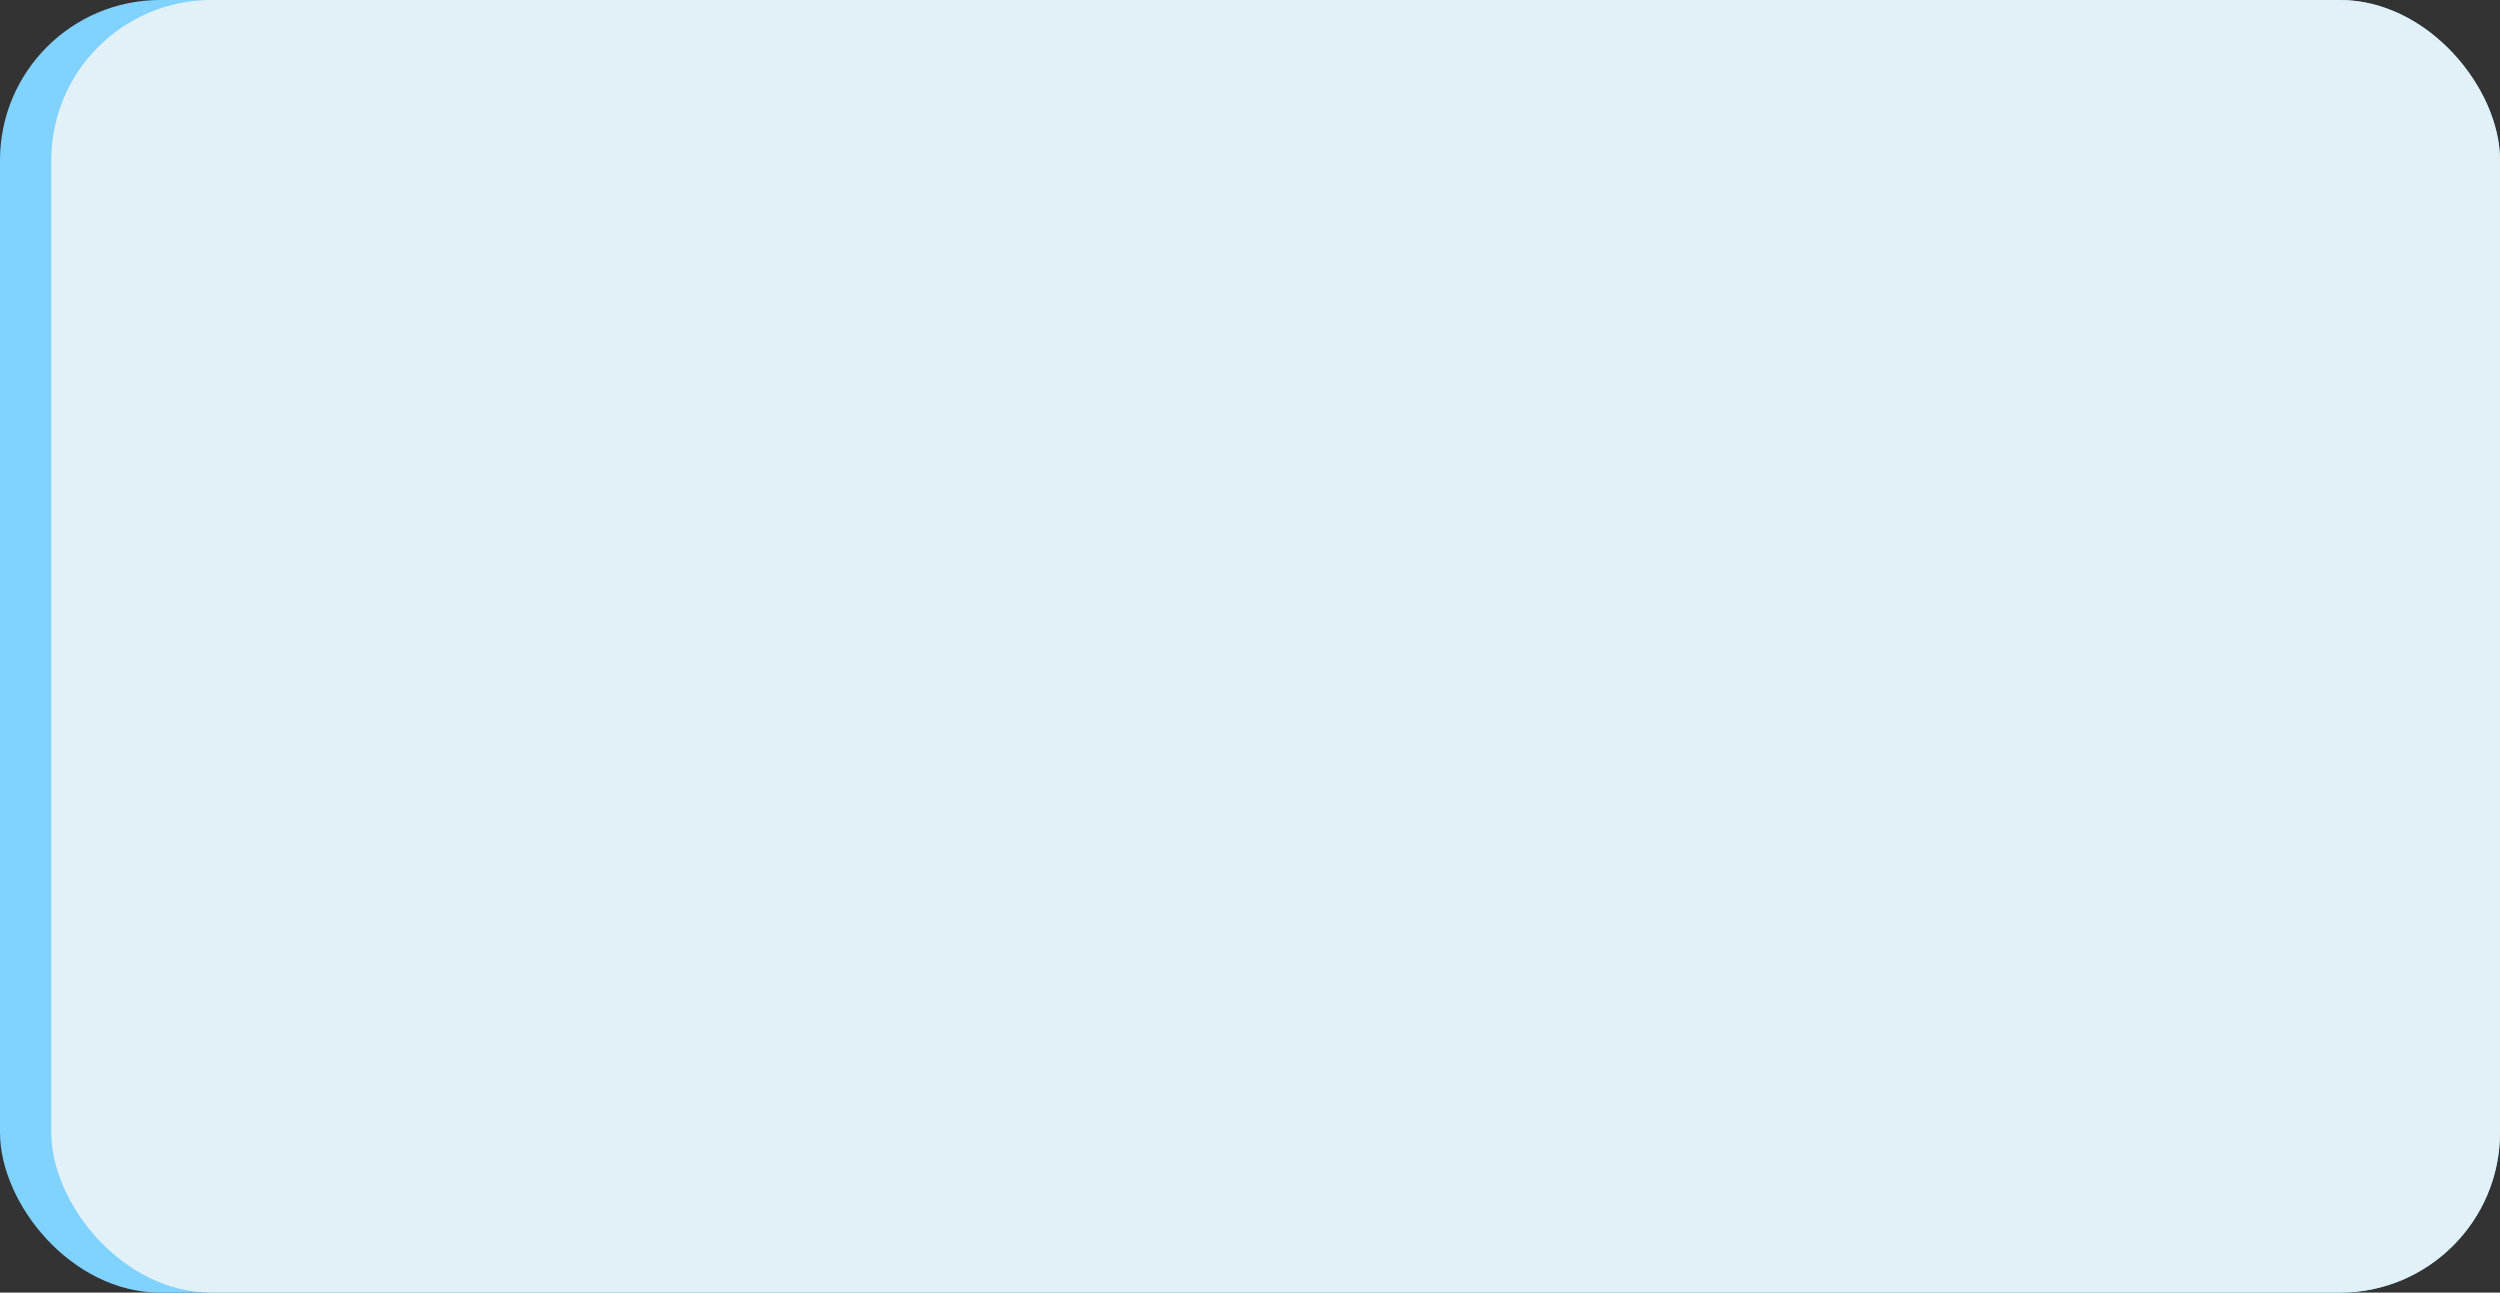
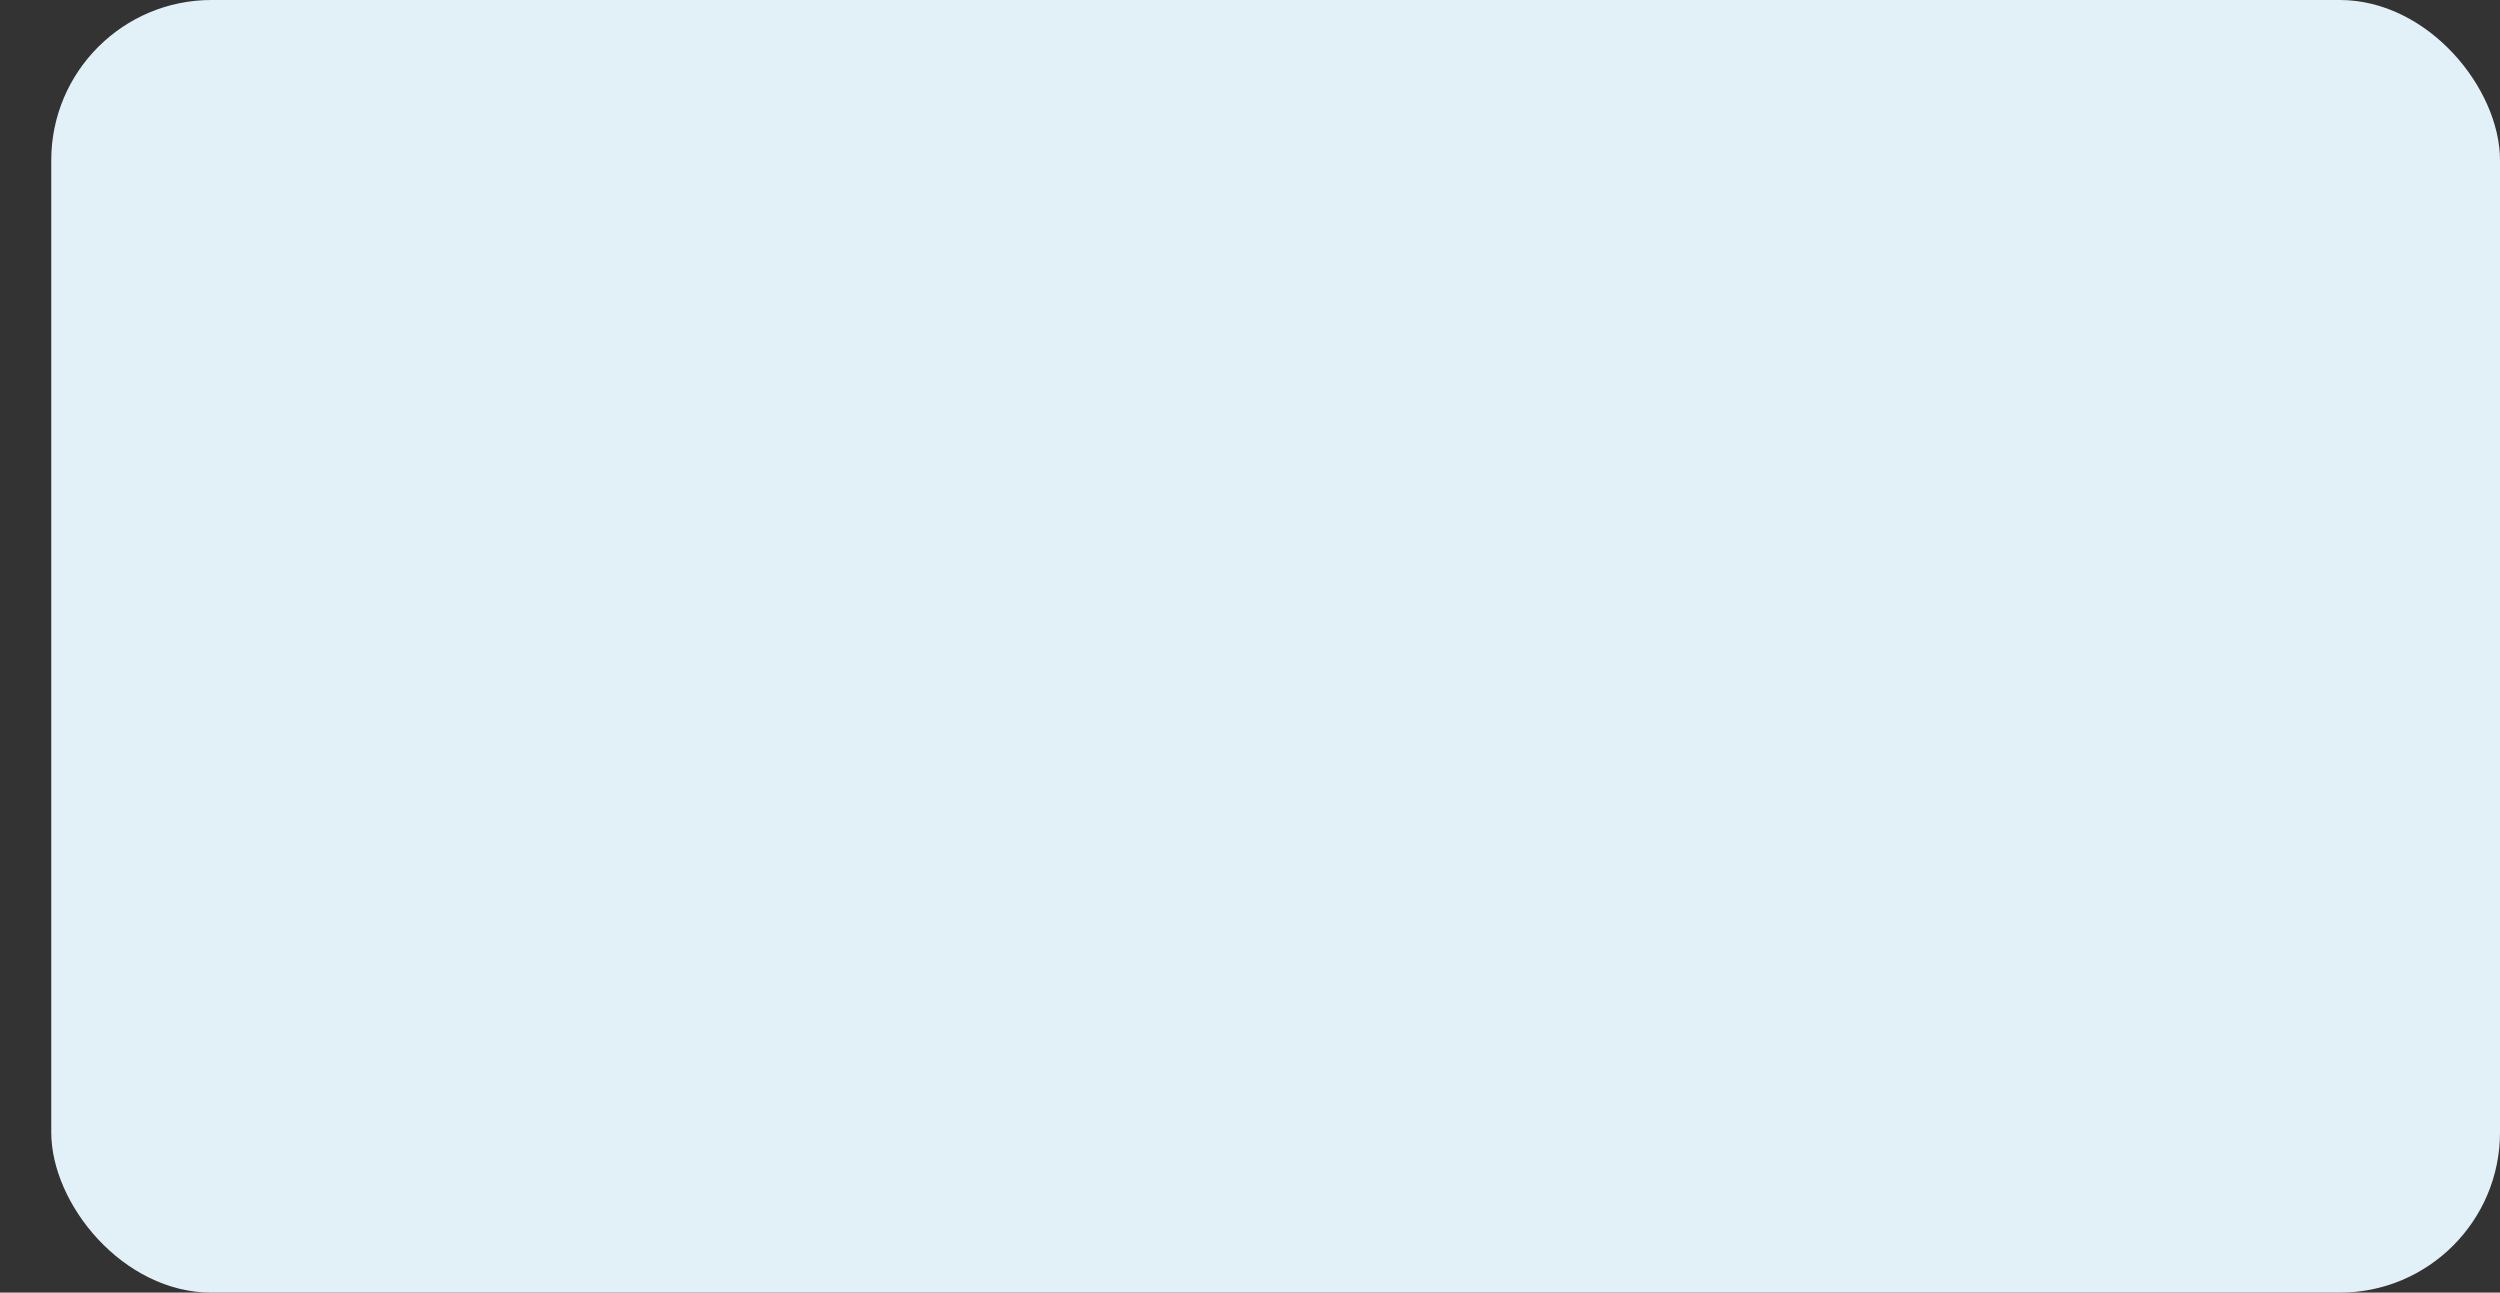
<svg xmlns="http://www.w3.org/2000/svg" id="Layer_1" data-name="Layer 1" viewBox="0 0 841.89 435.3">
  <rect x="0" y="0" width="841.89" height="435.3" fill="#333333" stroke="none" />
  <defs>
    <style>
      .cls-1 {
        fill: #e2f1f7;
      }

      .cls-1, .cls-2 {
        stroke-width: 0px;
      }

      .cls-2 {
        fill: #80d2ff;
      }
    </style>
  </defs>
-   <rect class="cls-2" width="841.89" height="435.3" rx="53.97" ry="53.97" />
  <rect class="cls-1" x="17.26" width="824.63" height="435.3" rx="53.97" ry="53.97" />
</svg>